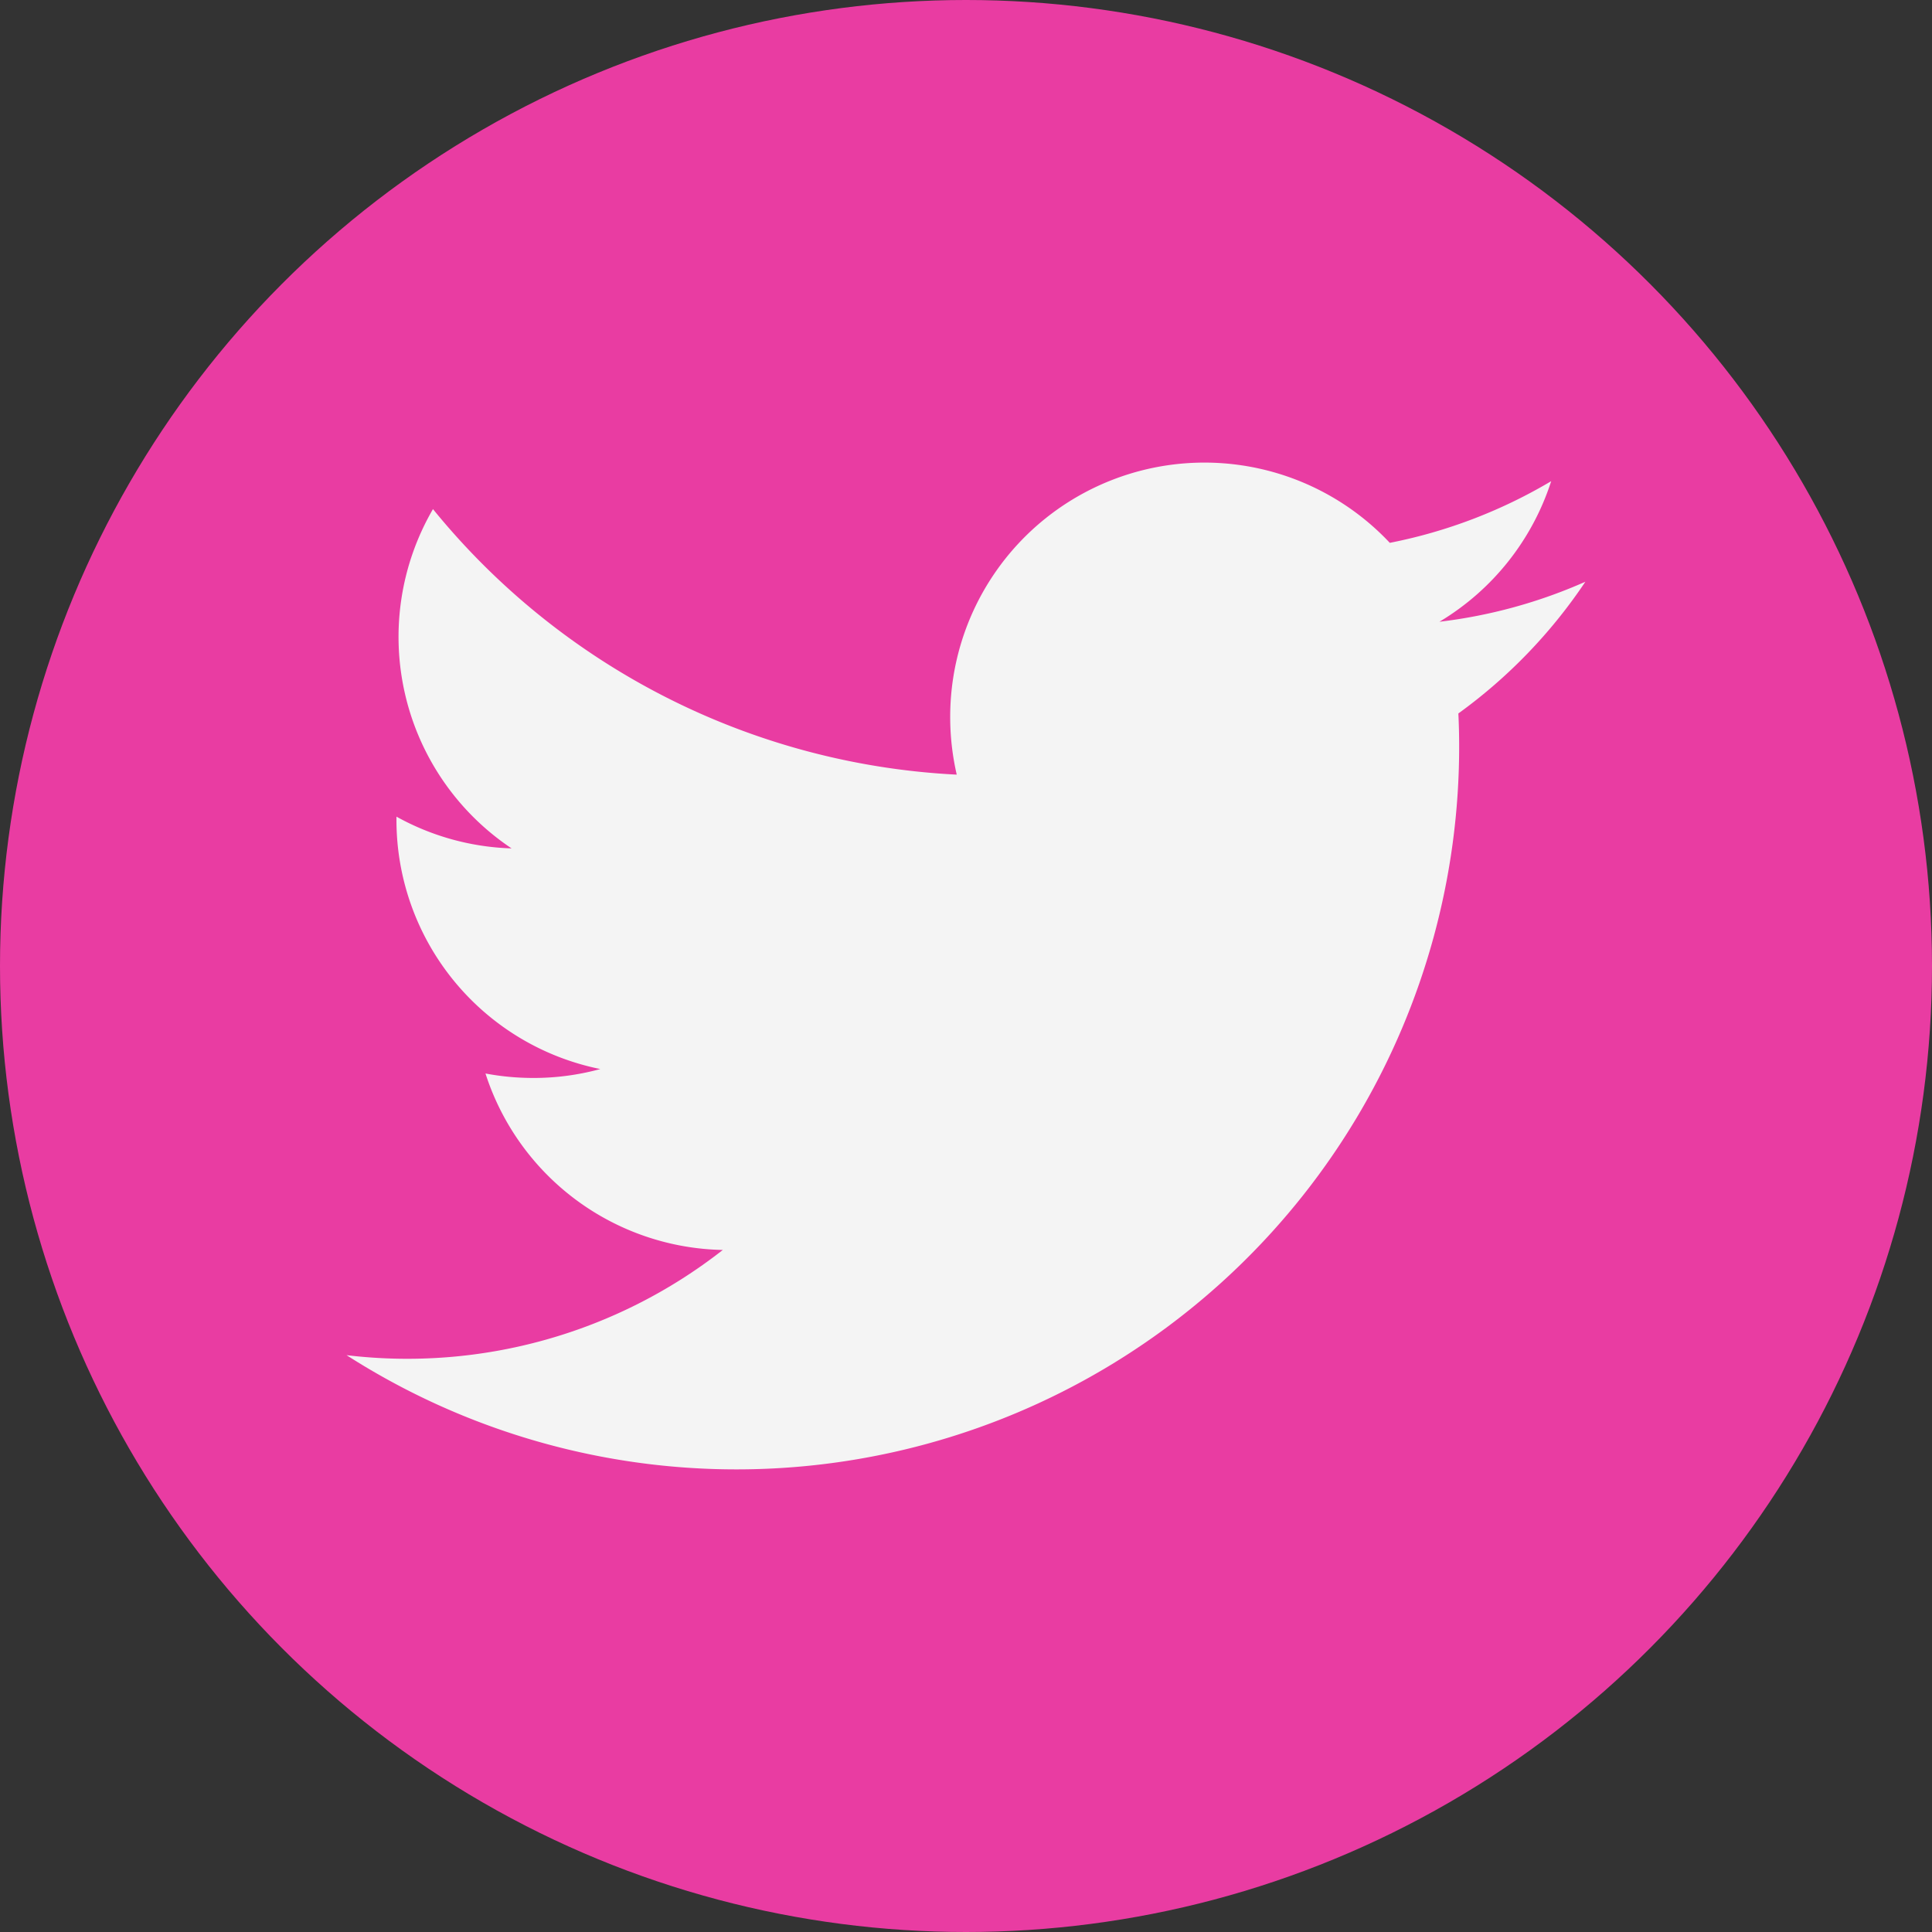
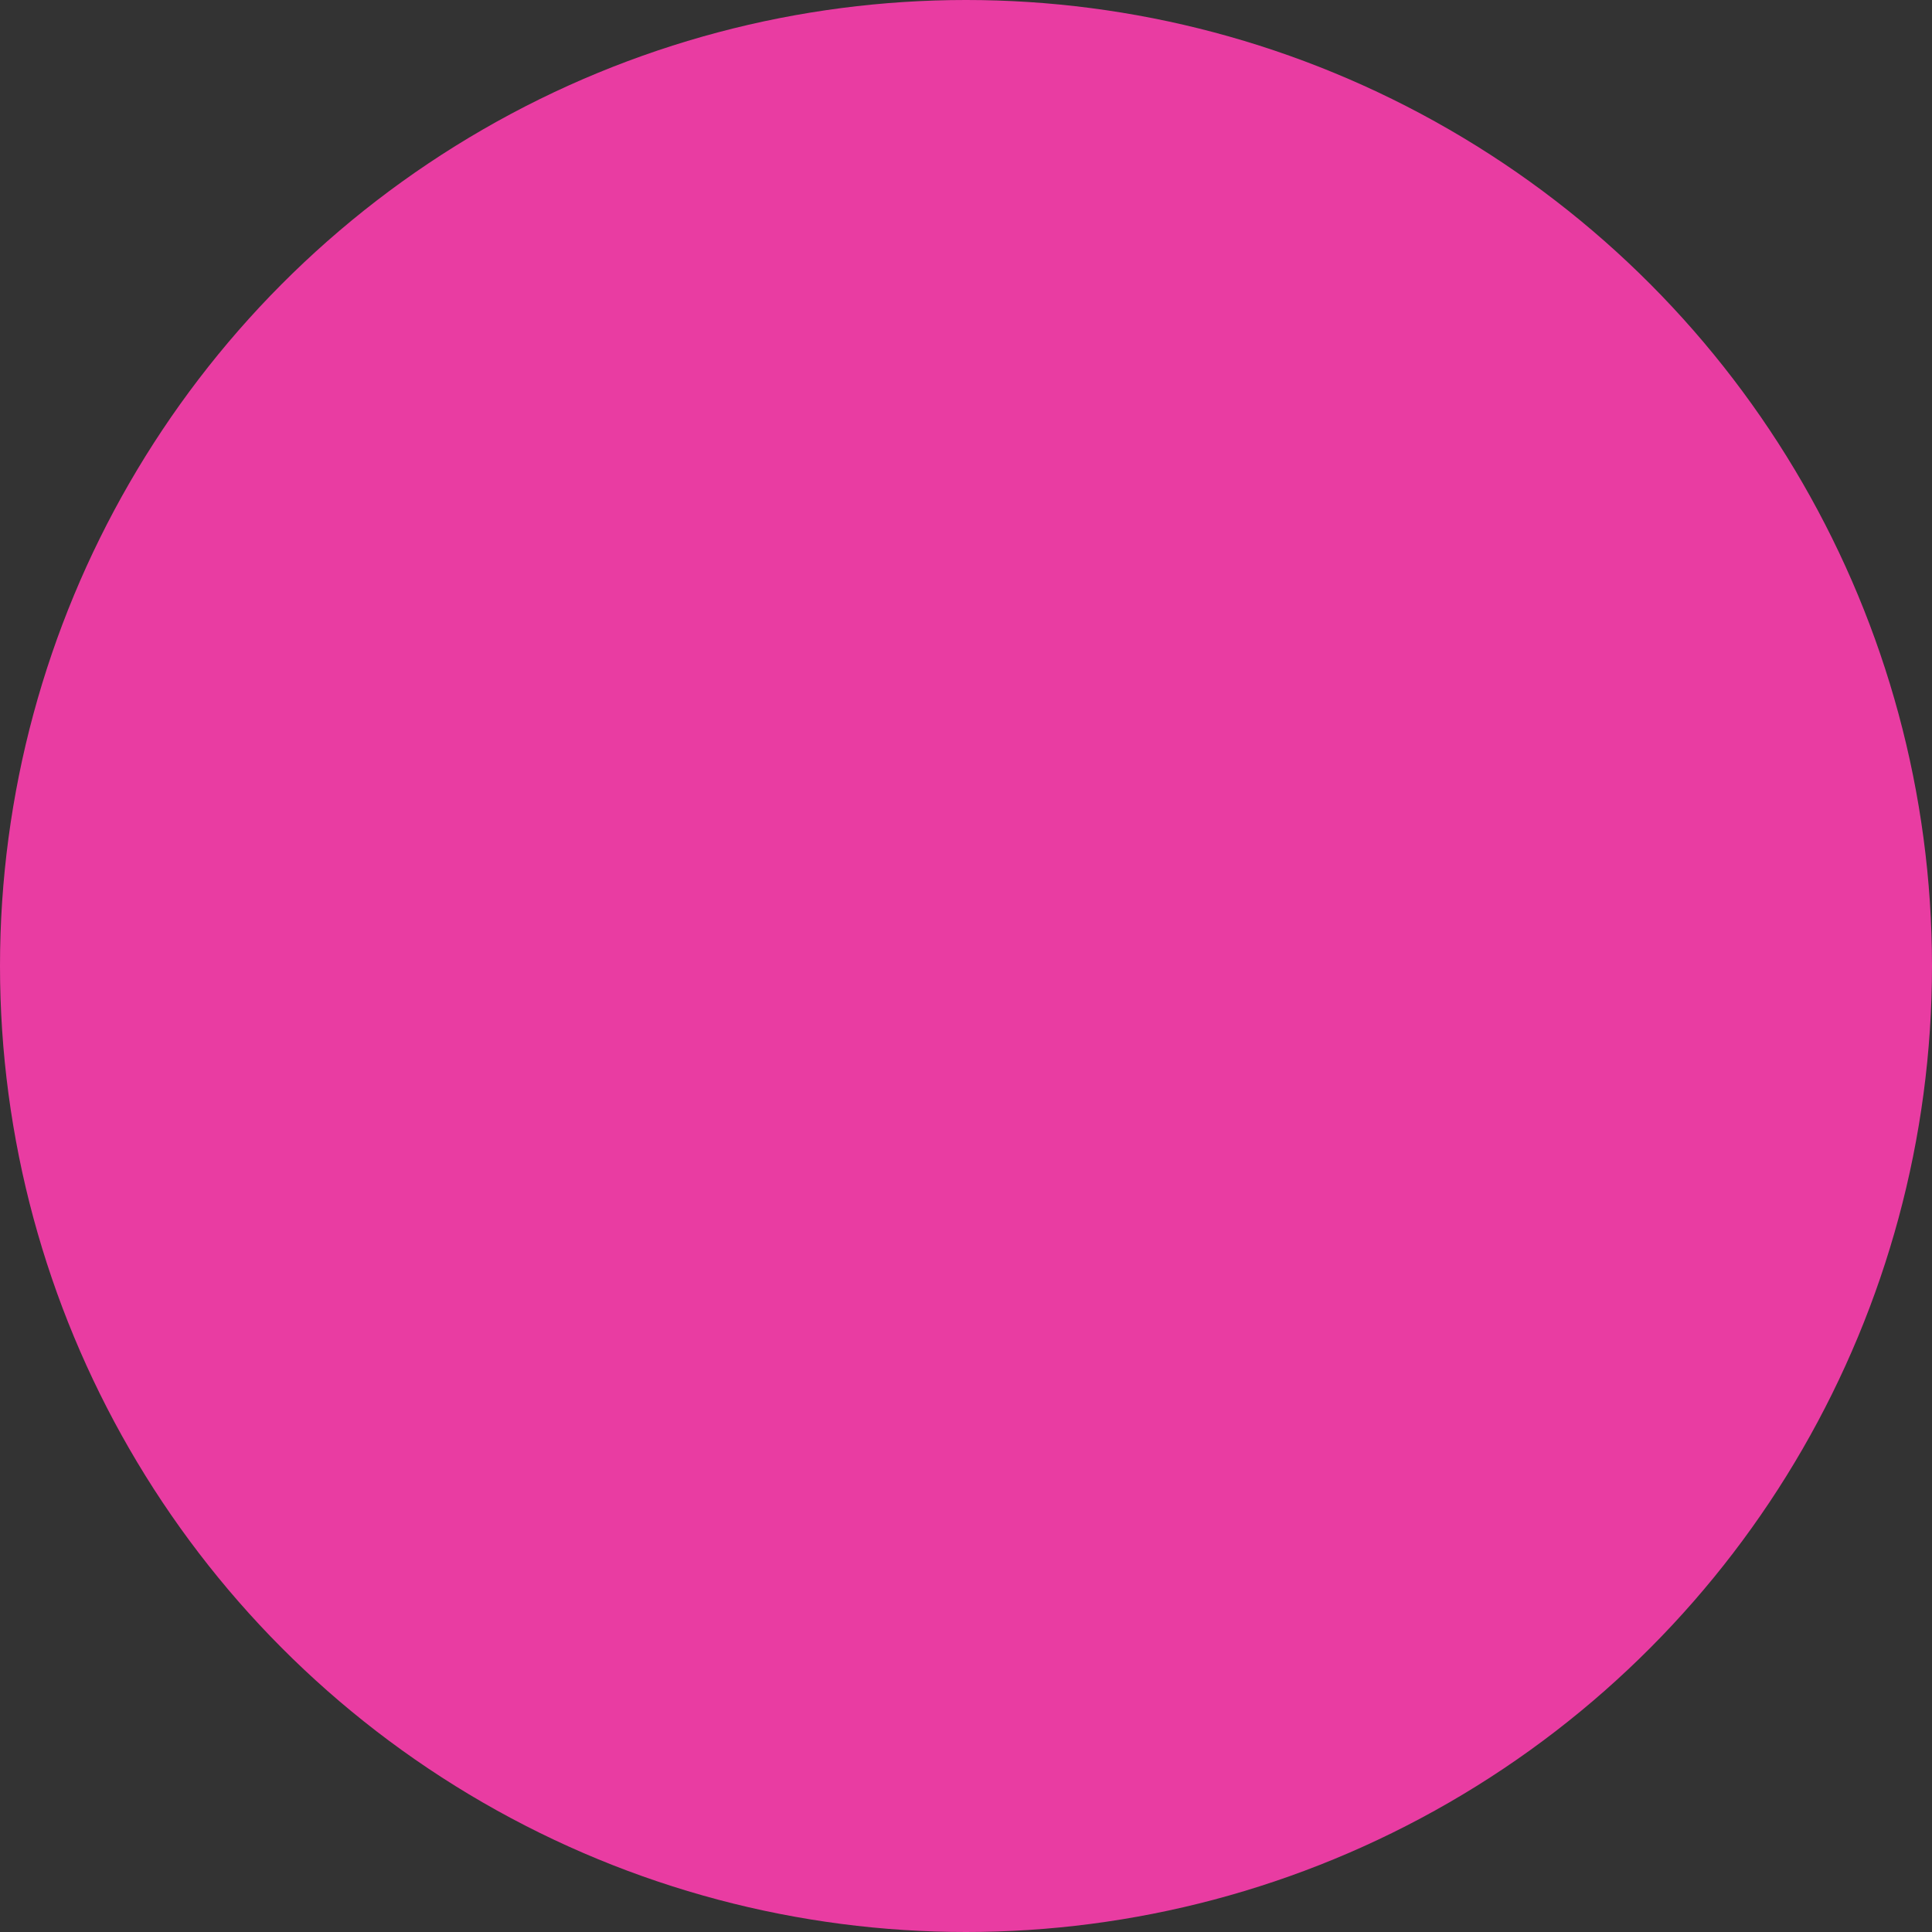
<svg xmlns="http://www.w3.org/2000/svg" width="39" height="39" viewBox="0 0 39 39">
  <rect x="0" y="0" width="39" height="39" fill="#333333" stroke="none" />
  <g id="Group_128" data-name="Group 128" transform="translate(0)">
    <circle id="Ellipse_12" data-name="Ellipse 12" cx="19.5" cy="19.5" r="19.5" transform="translate(0 0)" fill="#e93ca2" />
-     <path id="Path_54" data-name="Path 54" d="M257.121,145.727a10.242,10.242,0,0,1-2.946.808,5.145,5.145,0,0,0,2.256-2.838,10.249,10.249,0,0,1-3.258,1.245,5.132,5.132,0,0,0-8.874,3.51,5.188,5.188,0,0,0,.132,1.169,14.566,14.566,0,0,1-10.573-5.36,5.135,5.135,0,0,0,1.587,6.849,5.106,5.106,0,0,1-2.324-.641v.065a5.132,5.132,0,0,0,4.115,5.03,5.1,5.1,0,0,1-1.352.18,5.206,5.206,0,0,1-.966-.09,5.136,5.136,0,0,0,4.791,3.562,10.329,10.329,0,0,1-7.595,2.124,14.588,14.588,0,0,0,22.459-12.29q0-.334-.016-.664A10.452,10.452,0,0,0,257.121,145.727Z" transform="translate(-225.118 -133.984)" fill="#f4f4f4" />
  </g>
</svg>